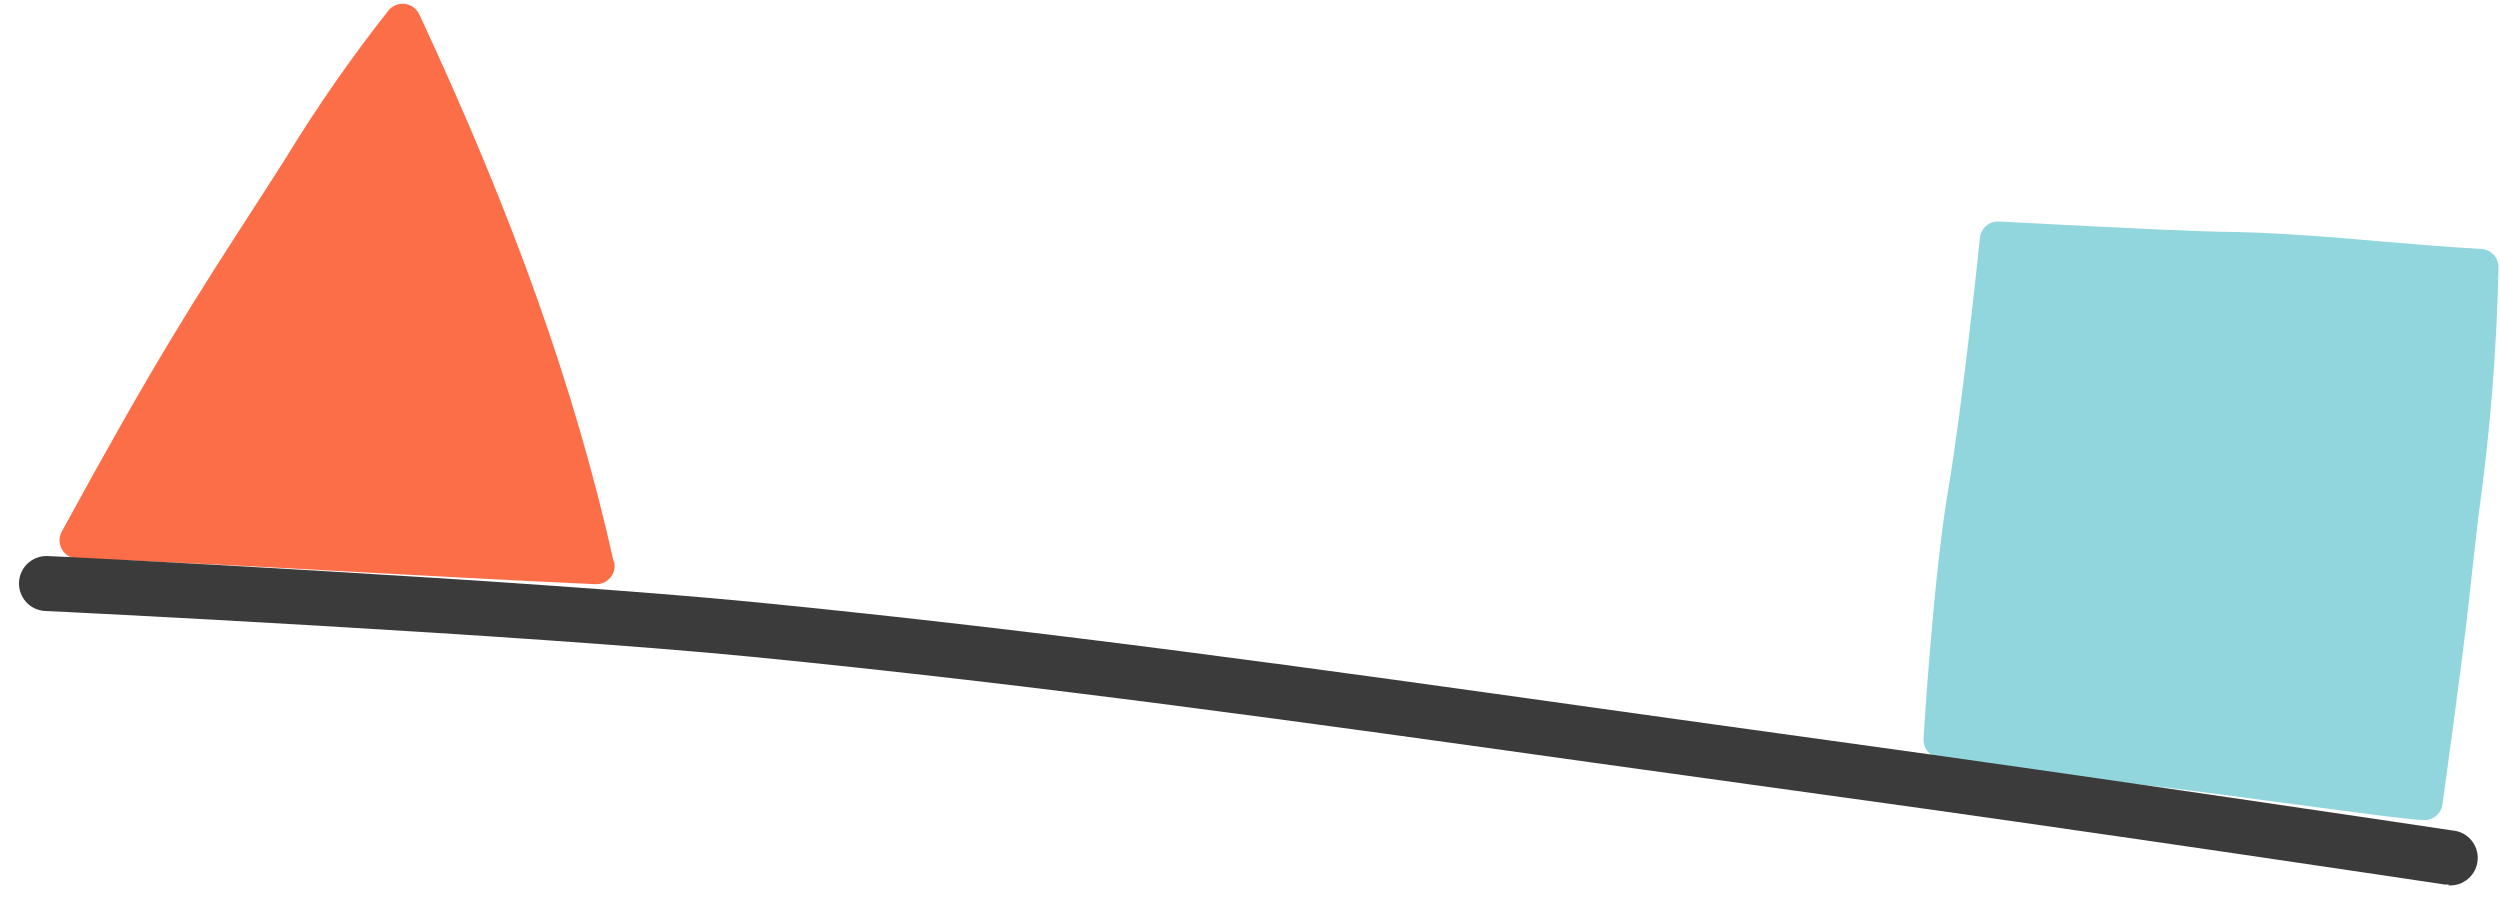
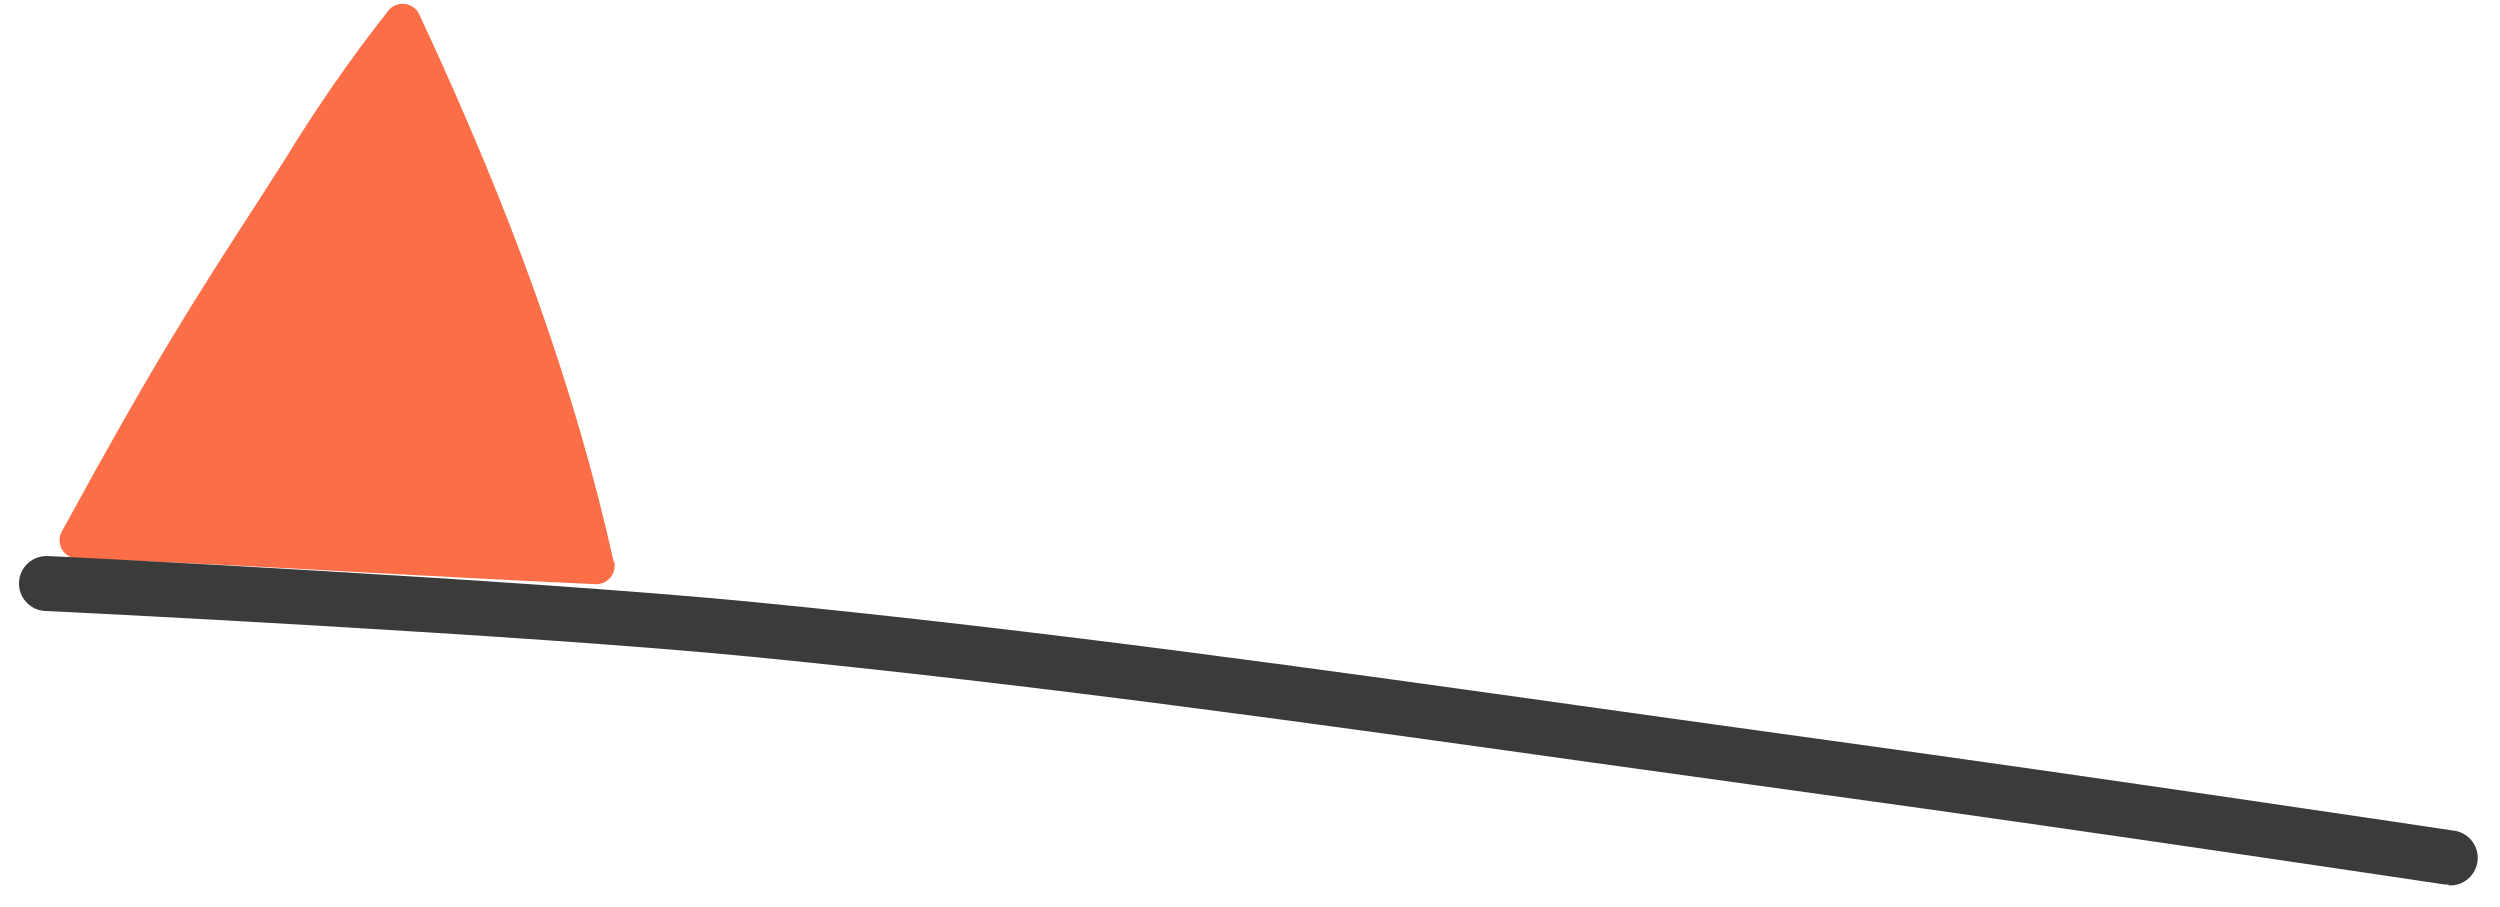
<svg xmlns="http://www.w3.org/2000/svg" width="273px" height="99px" viewBox="162 252 273 99" fill="none">
  <g id="Random/Element 6">
    <g id="balance">
      <g id="stickers_expanded">
        <path id="Path" d="M229 313.281C224.79 294.431 218 275.451 207.78 253.561C207.488 252.942 206.899 252.516 206.22 252.431C205.538 252.342 204.858 252.61 204.42 253.141C200.34 258.321 196.573 263.741 193.14 269.371C192.27 270.731 191.4 272.101 190.53 273.441C183.1 284.931 179 291.261 168.77 310.001C168.416 310.613 168.412 311.367 168.759 311.983C169.107 312.599 169.753 312.986 170.46 313.001C180.46 313.341 189.75 313.851 200.53 314.441C208.68 314.881 217.1 315.341 226.98 315.791H227.07C227.686 315.806 228.275 315.536 228.666 315.059C229.057 314.582 229.206 313.952 229.07 313.351L229 313.281Z" fill="#FC6E47" />
-         <path id="Path_2" d="M433 279.191C429.24 278.981 425.54 278.661 422 278.361C416.3 277.871 410.41 277.361 404.3 277.301C399.82 277.241 380.56 276.201 380.36 276.191C379.265 276.098 378.301 276.907 378.2 278.001C378.2 278.191 376.28 296.511 374.73 305.571C373.13 314.981 372.09 331.951 372.05 332.671C371.992 333.65 372.653 334.527 373.61 334.741C379.905 336.003 386.27 336.884 392.67 337.381L395.52 337.661C399.18 338.031 406.23 338.981 412.45 339.811C422.67 341.181 425.57 341.541 426.63 341.541H427C427.893 341.423 428.598 340.723 428.72 339.831C428.72 339.681 430.92 324.161 431.64 317.291C431.95 314.351 432.3 311.451 432.64 308.391C433.905 299.388 434.639 290.319 434.84 281.231C434.865 280.17 434.058 279.275 433 279.191Z" fill="#91D5DD" />
        <path id="Path_3" d="M429.421 348.592H428.971C428.581 348.532 390.171 342.762 361.101 338.772C352.671 337.612 344.371 336.452 336.101 335.302C305.041 330.952 275.701 326.832 244.101 323.722C219.181 321.272 167.451 318.722 166.931 318.722C165.274 318.642 163.996 317.234 164.076 315.577C164.156 313.92 165.564 312.642 167.221 312.722C167.741 312.722 219.621 315.312 244.691 317.782C276.381 320.902 305.781 325.022 336.901 329.392C345.121 330.542 353.411 331.702 361.831 332.862C390.951 336.862 429.391 342.622 429.781 342.682C431.438 342.804 432.682 344.245 432.561 345.902C432.439 347.559 430.998 348.804 429.341 348.682L429.421 348.592Z" fill="#3B3B3B" />
      </g>
    </g>
  </g>
</svg>